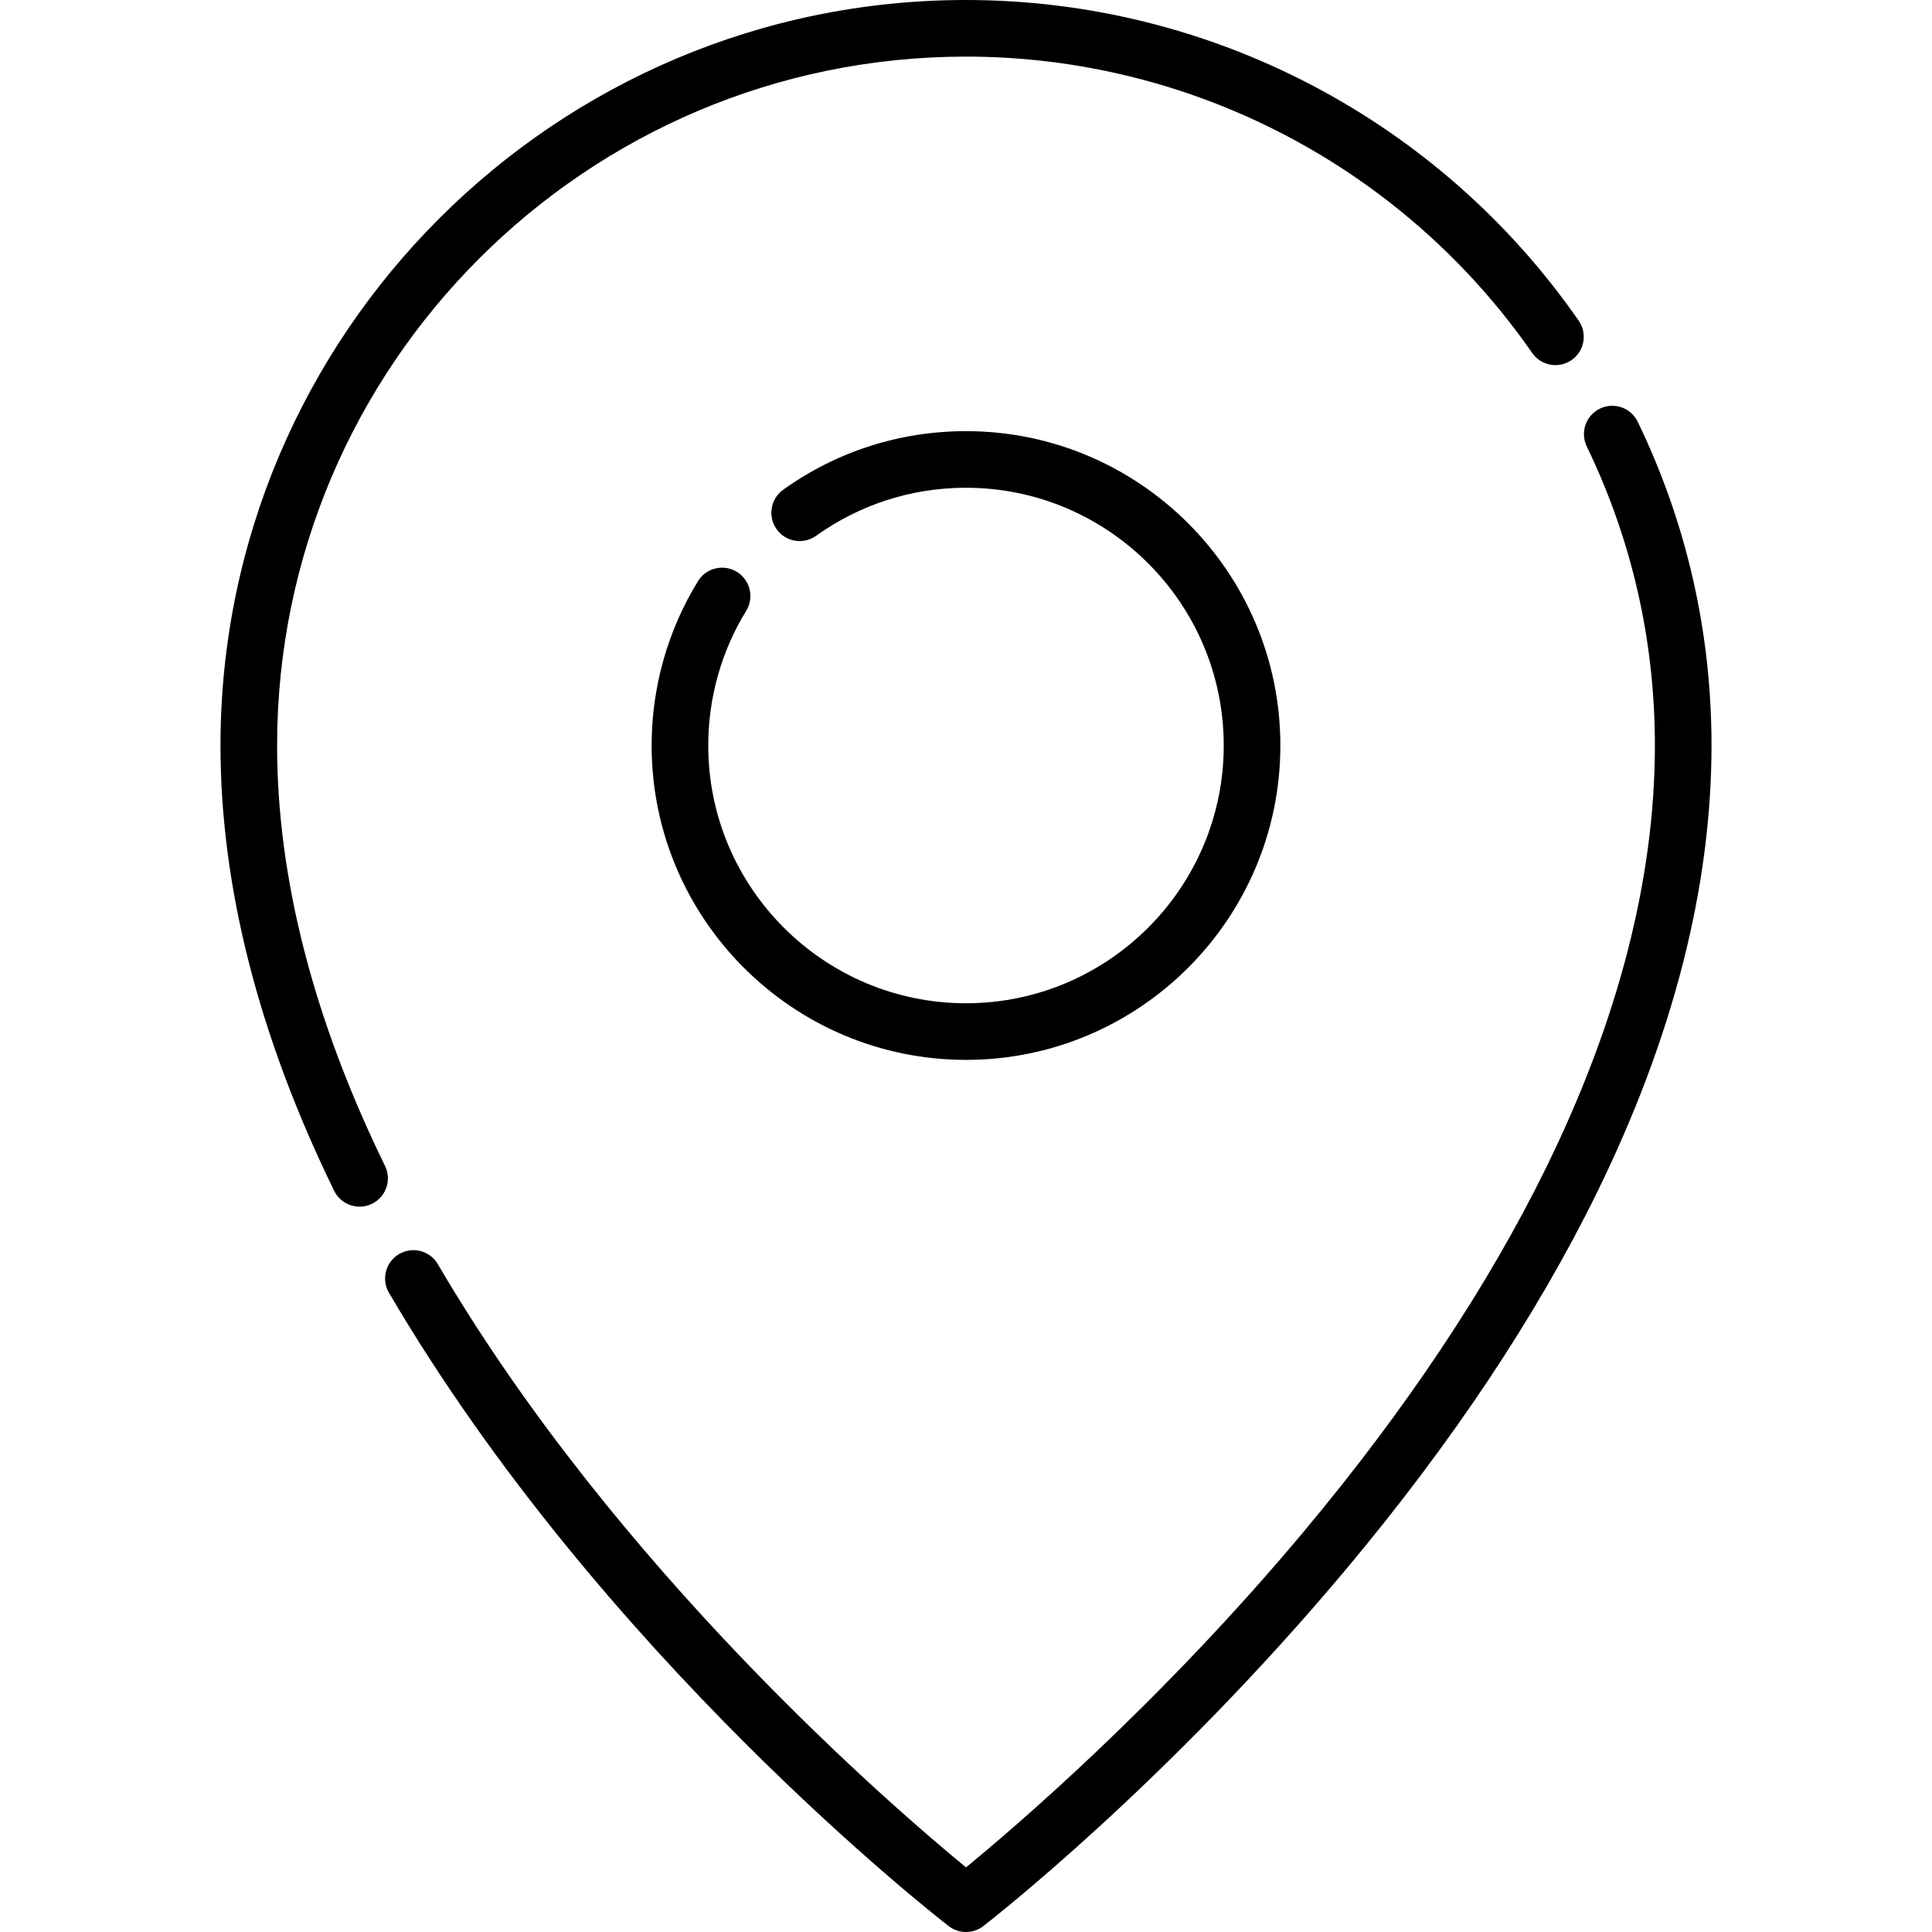
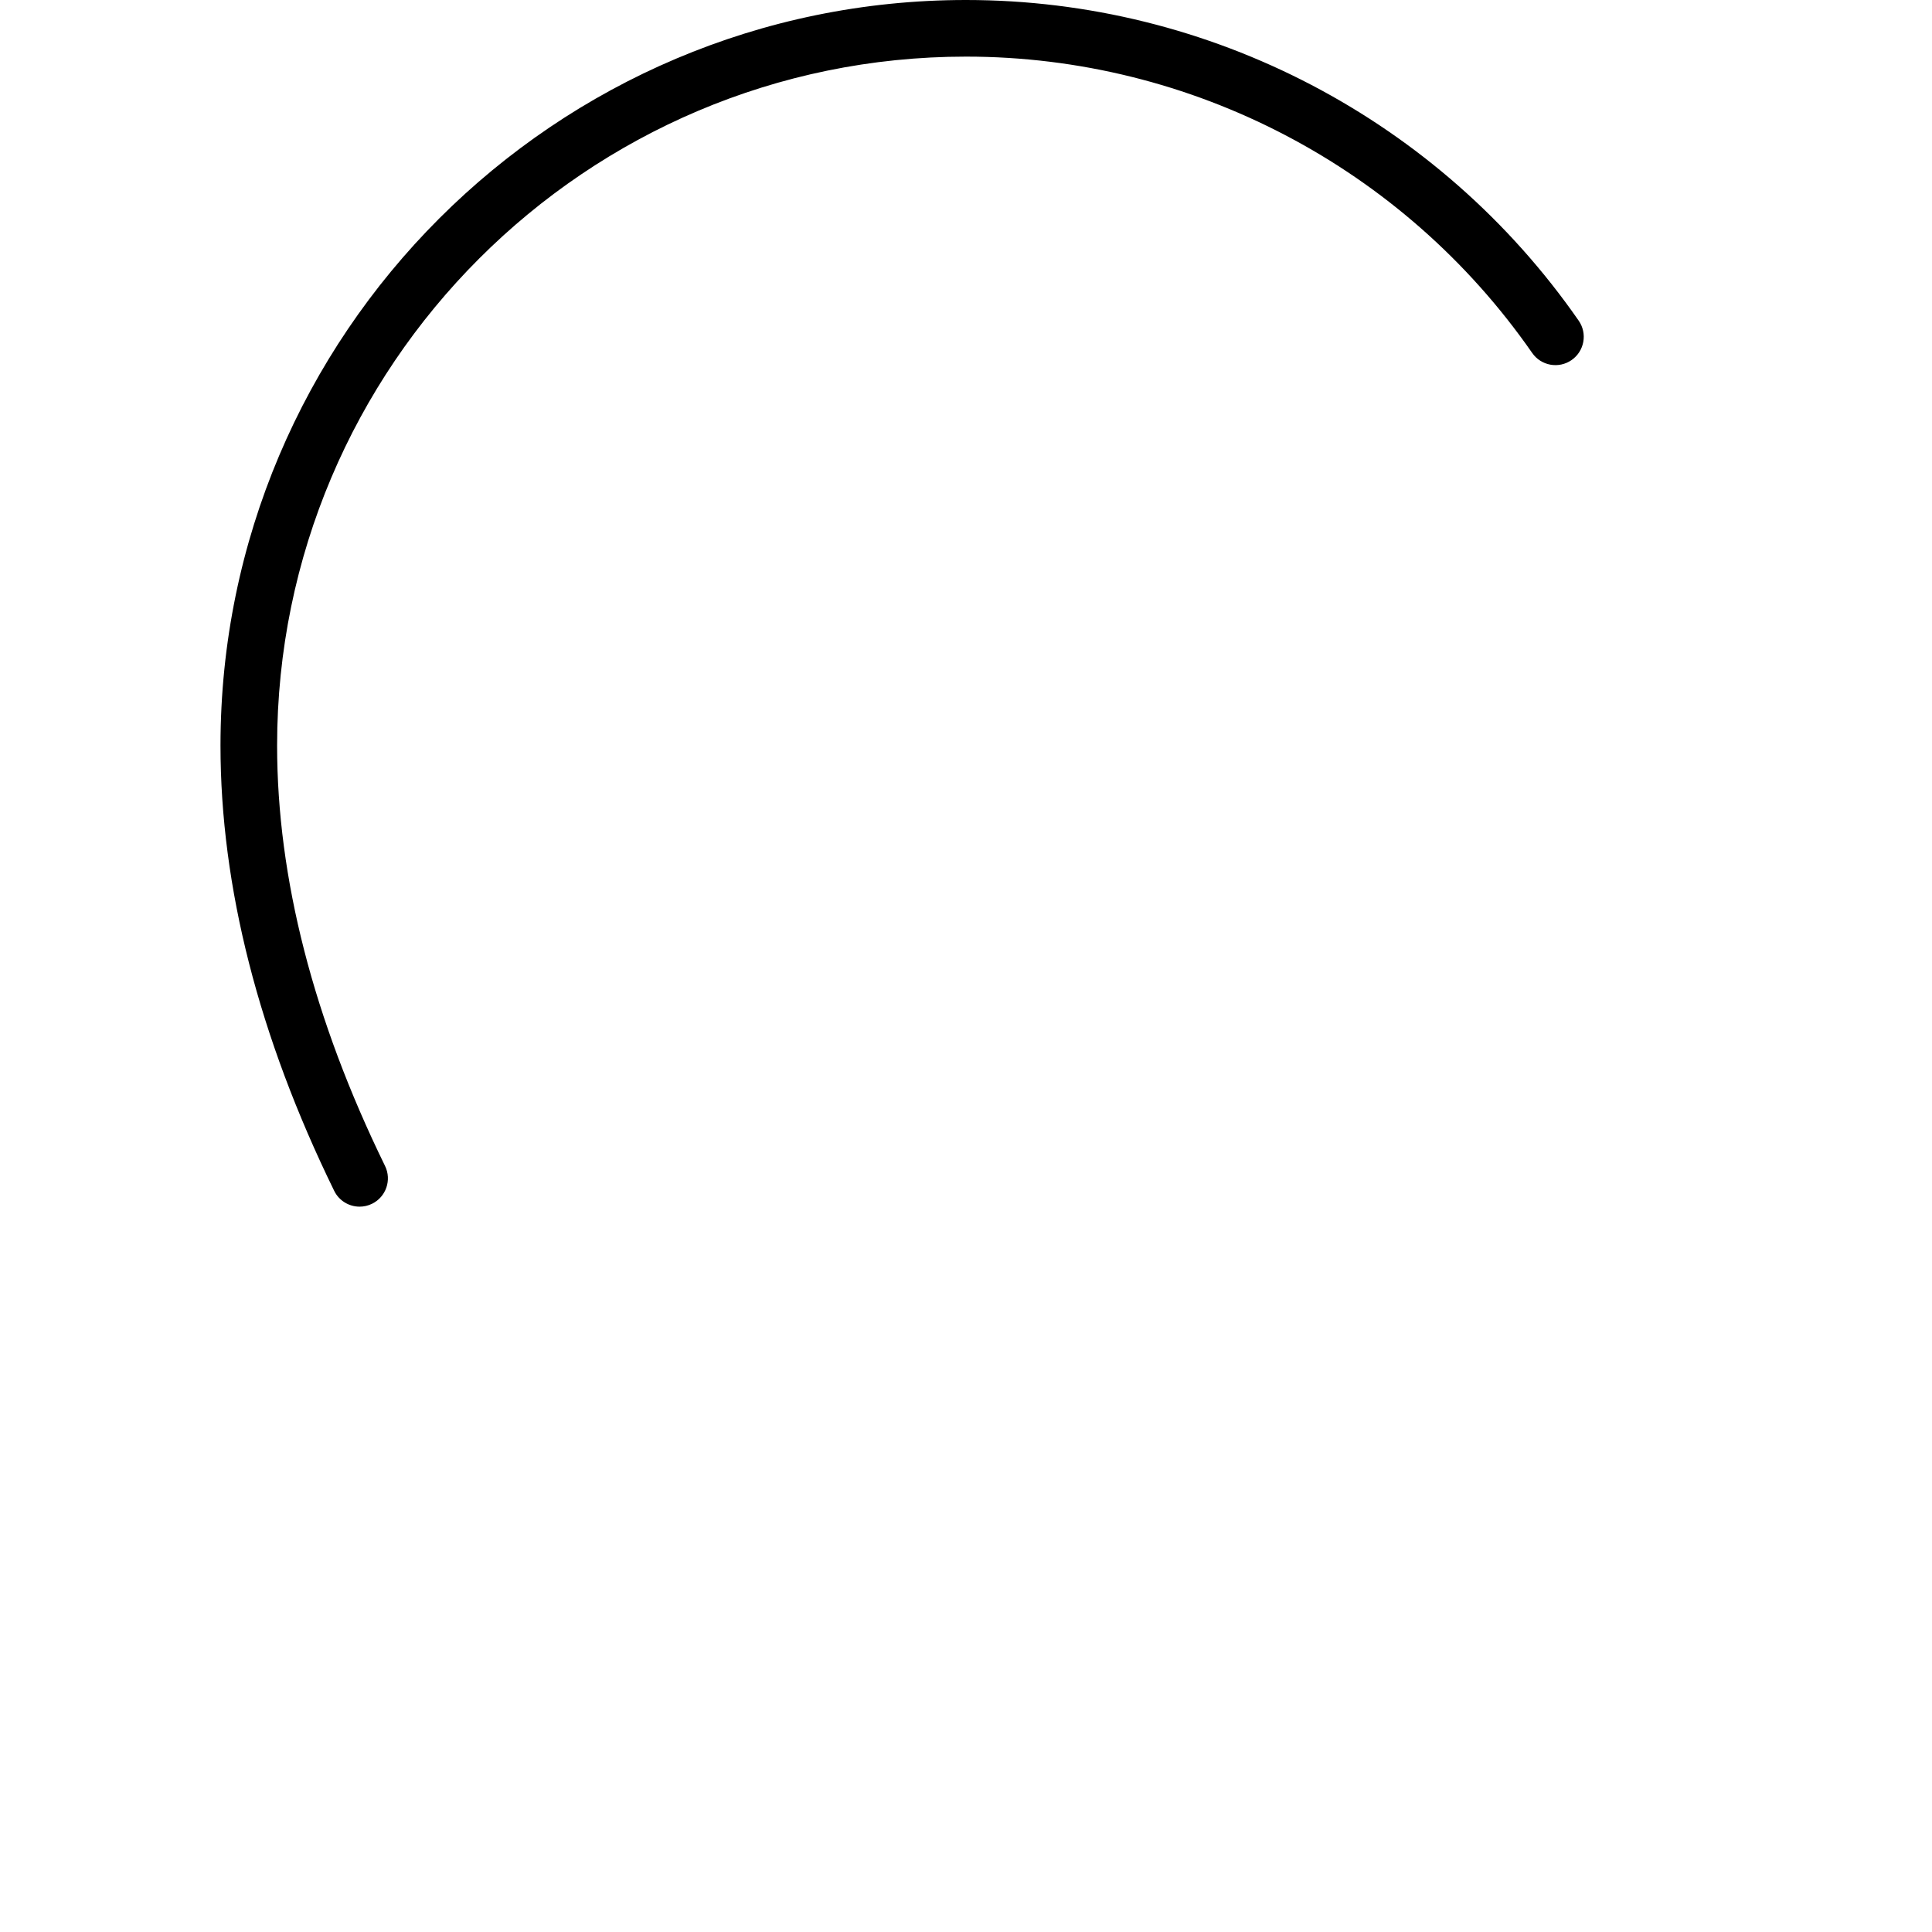
<svg xmlns="http://www.w3.org/2000/svg" id="Capa_1" x="0px" y="0px" viewBox="0 0 512 512" style="enable-background:new 0 0 512 512;" xml:space="preserve">
  <g>
    <g>
      <g>
        <path d="M102.035,308.98c-18.977-38.827-28.598-76.313-28.598-111.412C73.436,96.902,155.333,15.004,256,15.004     c59.793,0,115.884,29.359,150.046,78.534c2.364,3.403,7.04,4.246,10.441,1.882c3.403-2.364,4.245-7.038,1.882-10.441     C381.404,31.767,320.705,0,256,0C147.061,0,58.432,88.629,58.432,197.568c0,37.403,10.135,77.104,30.123,118.001     c1.301,2.663,3.97,4.209,6.746,4.209c1.105,0,2.229-0.245,3.288-0.763C102.311,317.196,103.854,312.703,102.035,308.98z" />
-         <path d="M434.018,111.779c-1.802-3.731-6.288-5.296-10.018-3.494c-3.731,1.802-5.296,6.287-3.495,10.018     c11.983,24.82,18.058,51.49,18.058,79.267c0,35.259-9.709,72.922-28.857,111.94c-15.468,31.517-37.078,63.958-64.232,96.42     c-38.017,45.449-76.488,78.302-89.471,88.94c-18.973-15.566-92.425-78.689-139.972-159.855     c-2.095-3.576-6.691-4.775-10.265-2.681c-3.575,2.094-4.775,6.69-2.681,10.265c56.203,95.942,144.589,164.941,148.324,167.831     C252.76,511.477,254.38,512,256,512c1.619,0,3.24-0.523,4.59-1.568c1.967-1.522,48.703-37.917,96.194-94.638     c27.974-33.411,50.287-66.895,66.317-99.521c20.216-41.147,30.467-81.085,30.467-118.703     C453.568,167.514,446.99,138.651,434.018,111.779z" />
-         <path d="M195.288,151.55c-3.531-2.17-8.151-1.065-10.319,2.465c-8.032,13.075-12.279,28.136-12.279,43.554     c0,45.938,37.373,83.31,83.31,83.31c45.938,0,83.31-37.372,83.309-83.309c0-45.938-37.373-83.31-83.31-83.31     c-17.505,0-34.258,5.37-48.448,15.529c-3.369,2.412-4.144,7.098-1.733,10.467c2.412,3.369,7.097,4.144,10.467,1.732     c11.627-8.324,25.36-12.725,39.714-12.725c37.664,0,68.305,30.641,68.305,68.305s-30.641,68.305-68.305,68.305     c-37.664,0-68.305-30.642-68.305-68.305c0-12.644,3.478-24.989,10.059-35.7C199.921,158.339,198.818,153.718,195.288,151.55z" />
      </g>
    </g>
  </g>
  <g>
</g>
  <g>
</g>
  <g>
</g>
  <g>
</g>
  <g>
</g>
  <g>
</g>
  <g>
</g>
  <g>
</g>
  <g>
</g>
  <g>
</g>
  <g>
</g>
  <g>
</g>
  <g>
</g>
  <g>
</g>
  <g>
</g>
</svg>